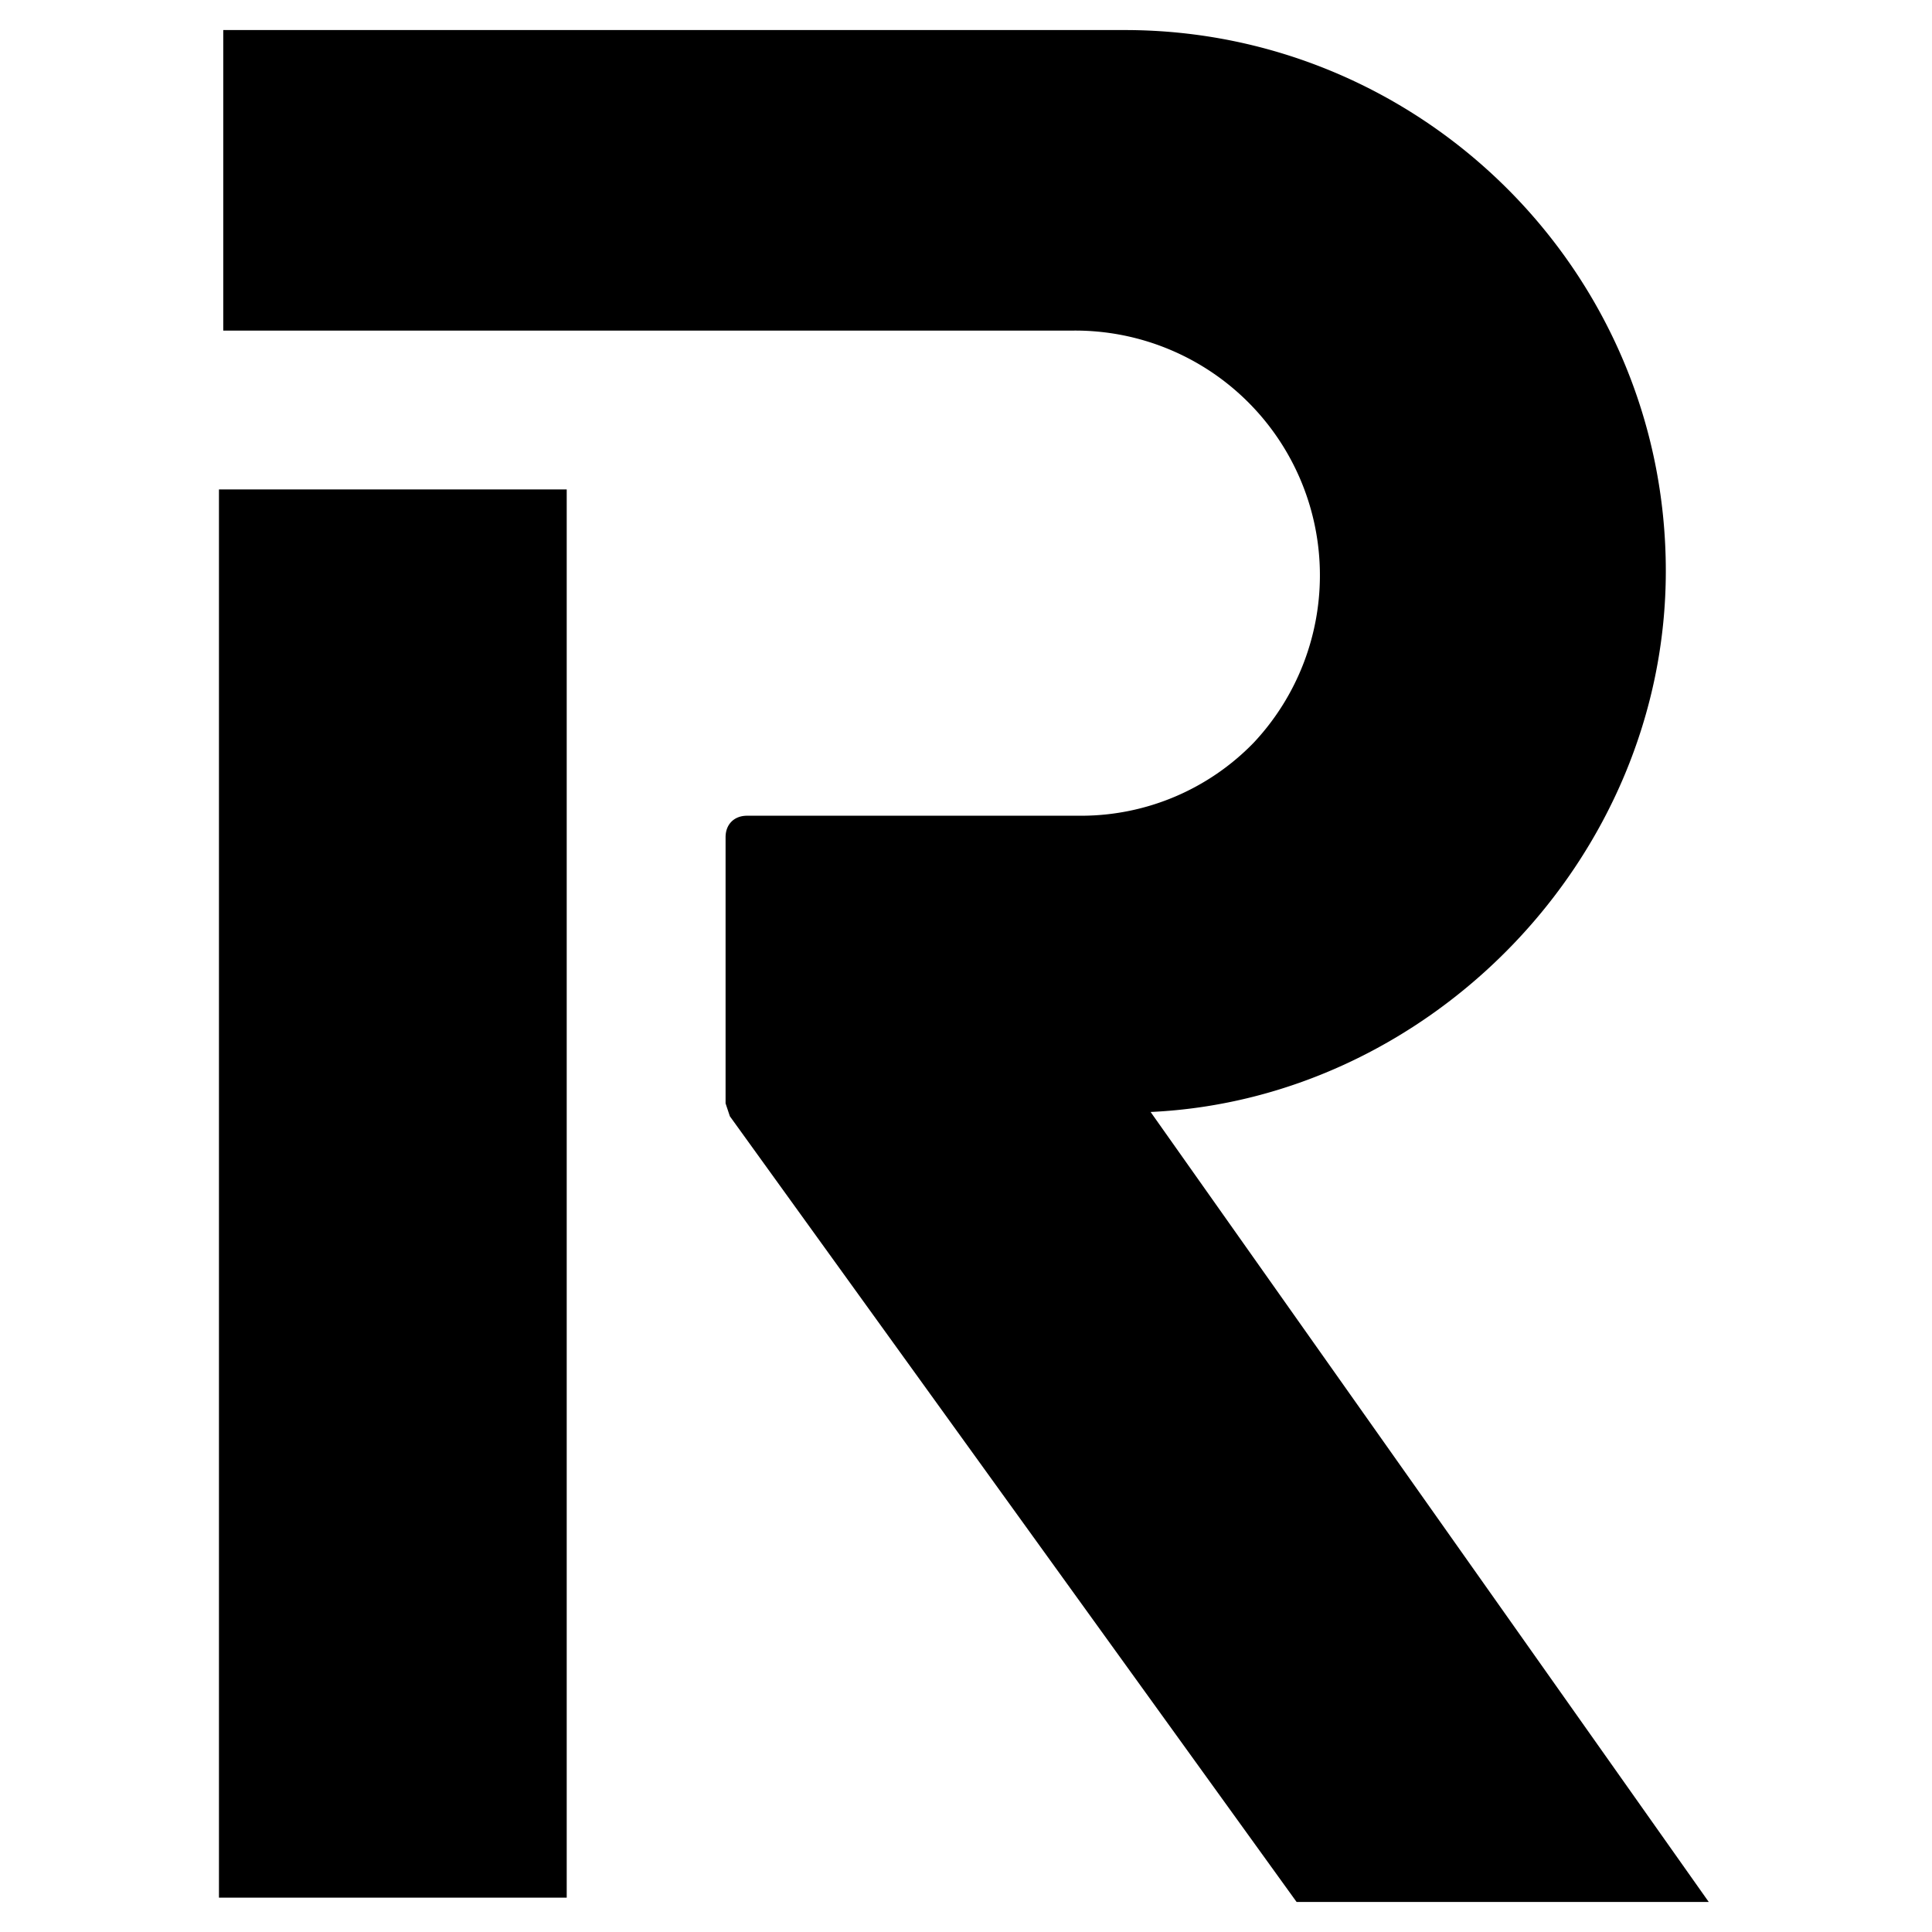
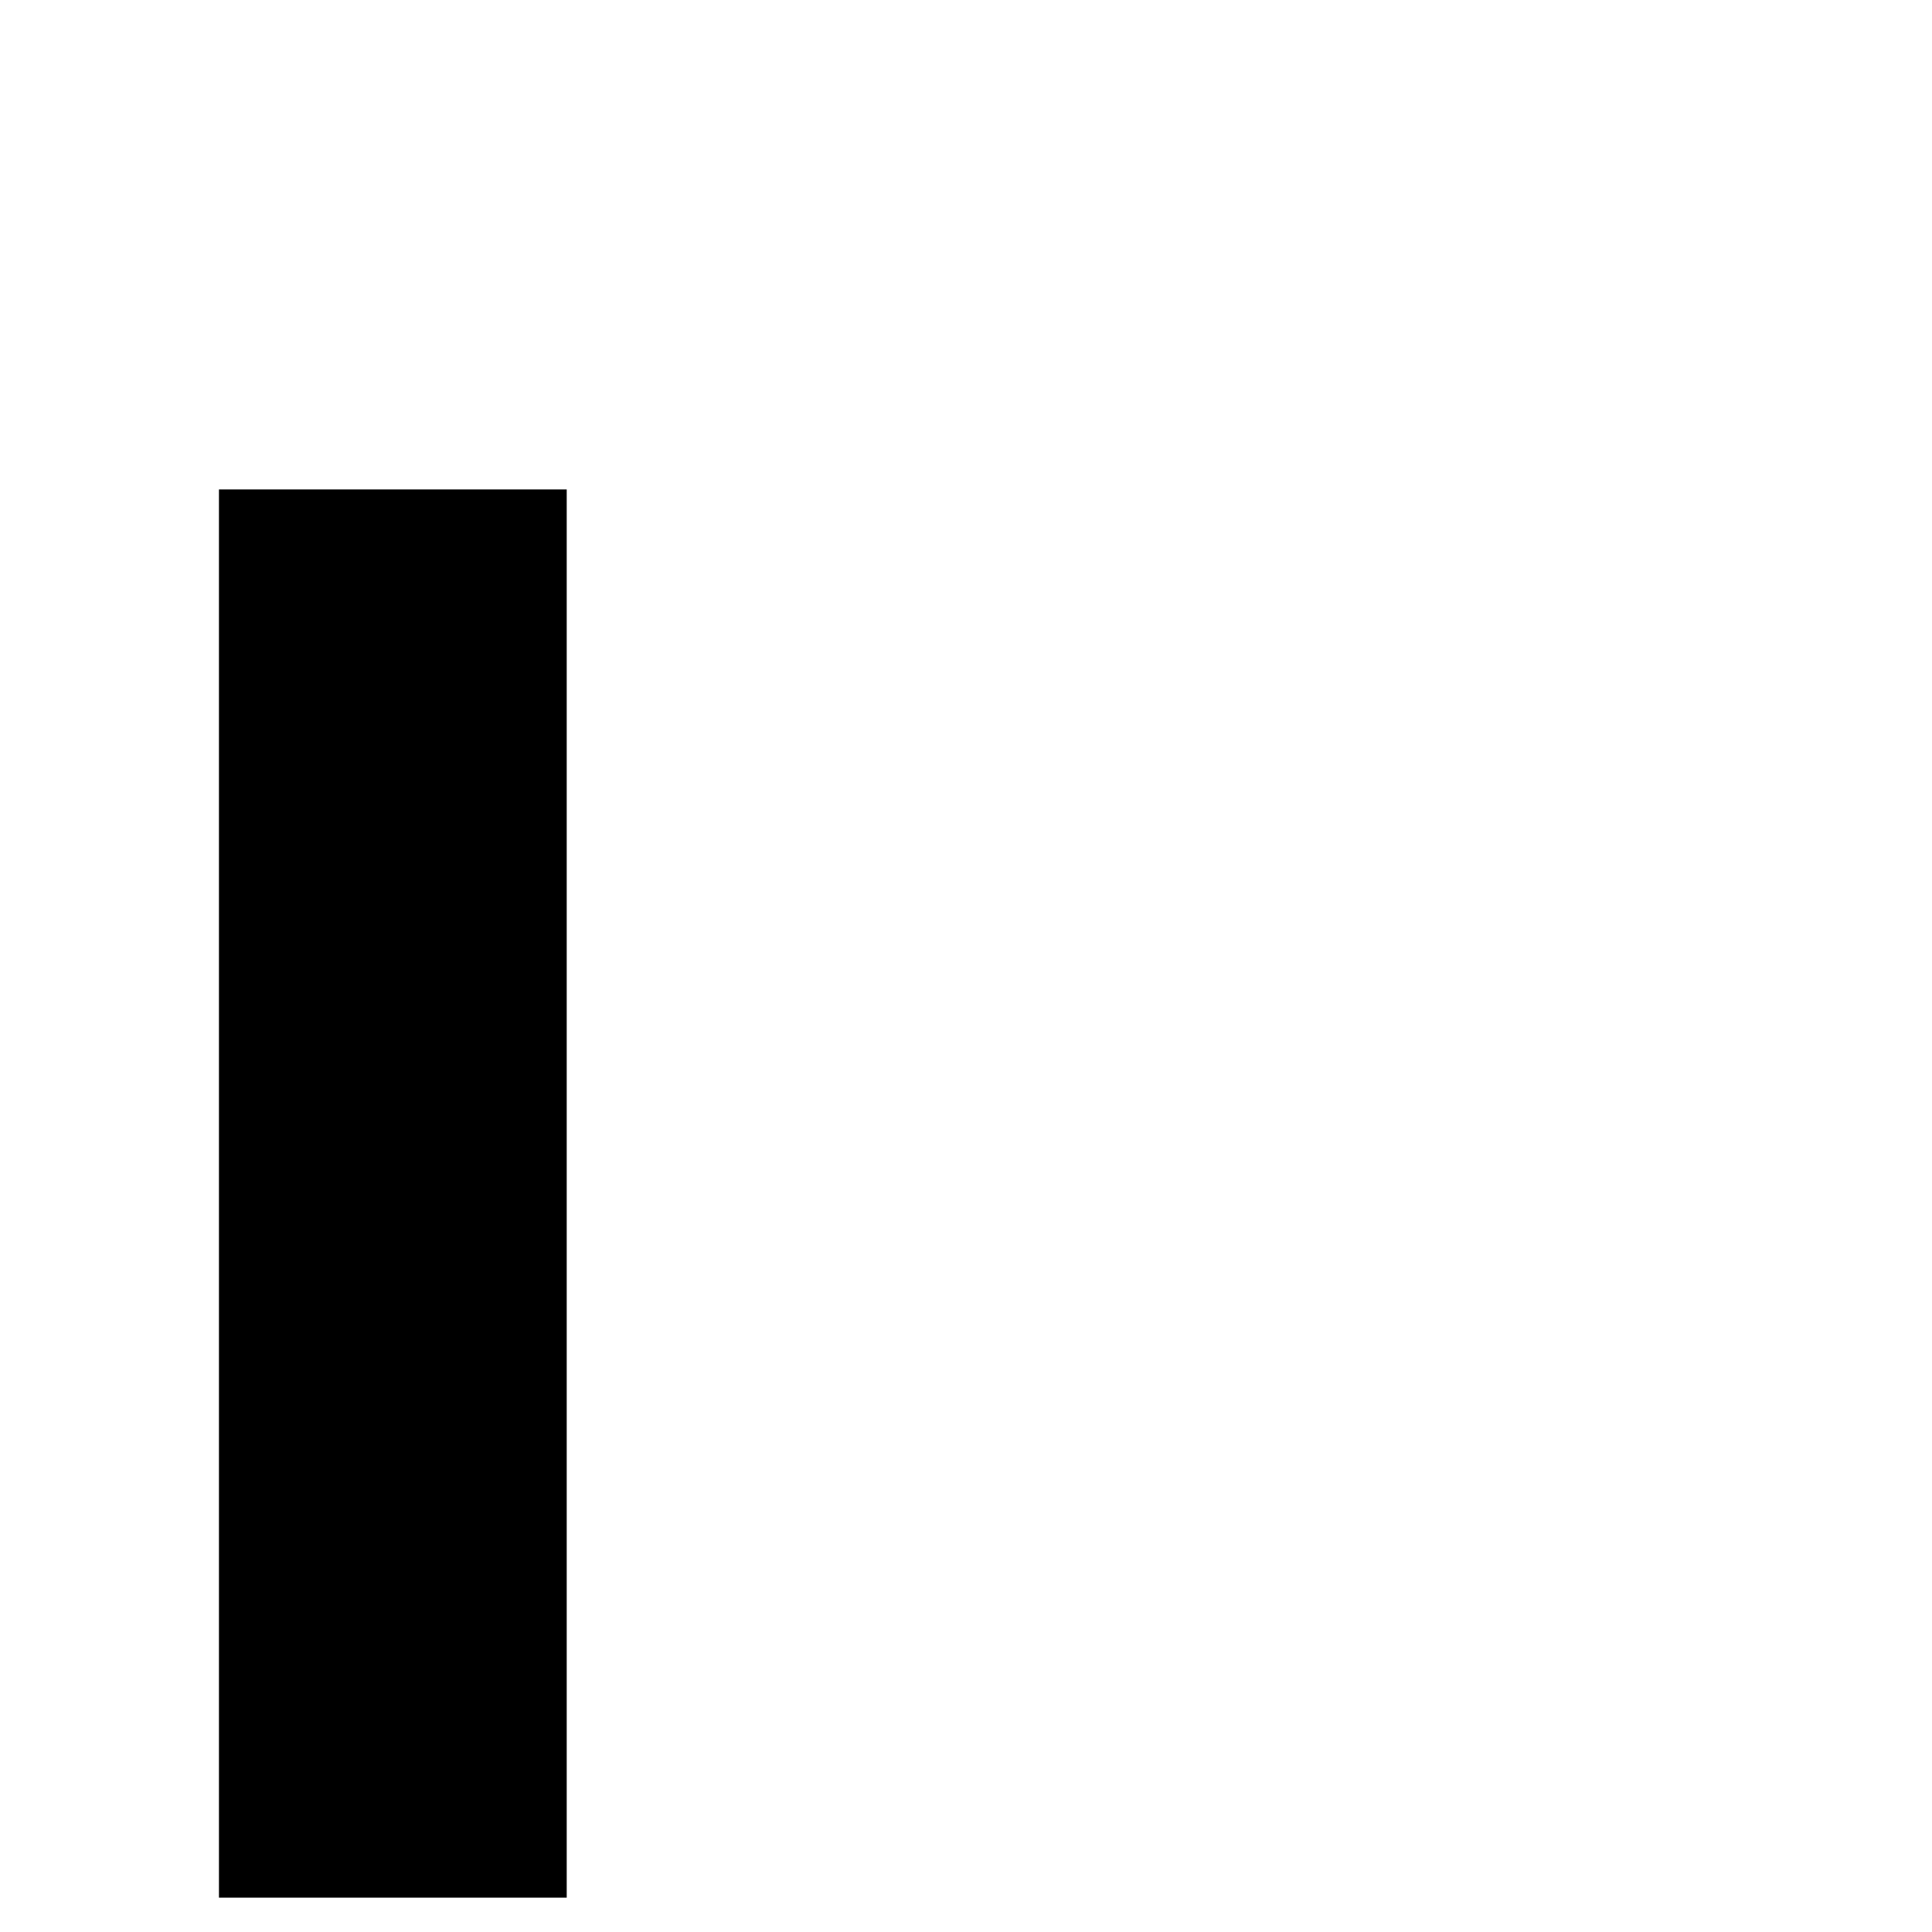
<svg xmlns="http://www.w3.org/2000/svg" xml:space="preserve" viewBox="0 0 45 45">
  <path d="M13.2 11.4H5.1v32.8h8.1V11.4z" />
-   <path d="M38.8 13.3c0-7-5.7-12.6-12.6-12.6h-21v7H25a5.7 5.7 0 0 1 4.2 9.6 5.6 5.6 0 0 1-4 1.7h-7.8c-.3 0-.5.2-.5.5v6.2l.1.3 13.2 18.3h9.6l-13-18.4c6.5-.3 12-5.9 12-12.6z" />
</svg>